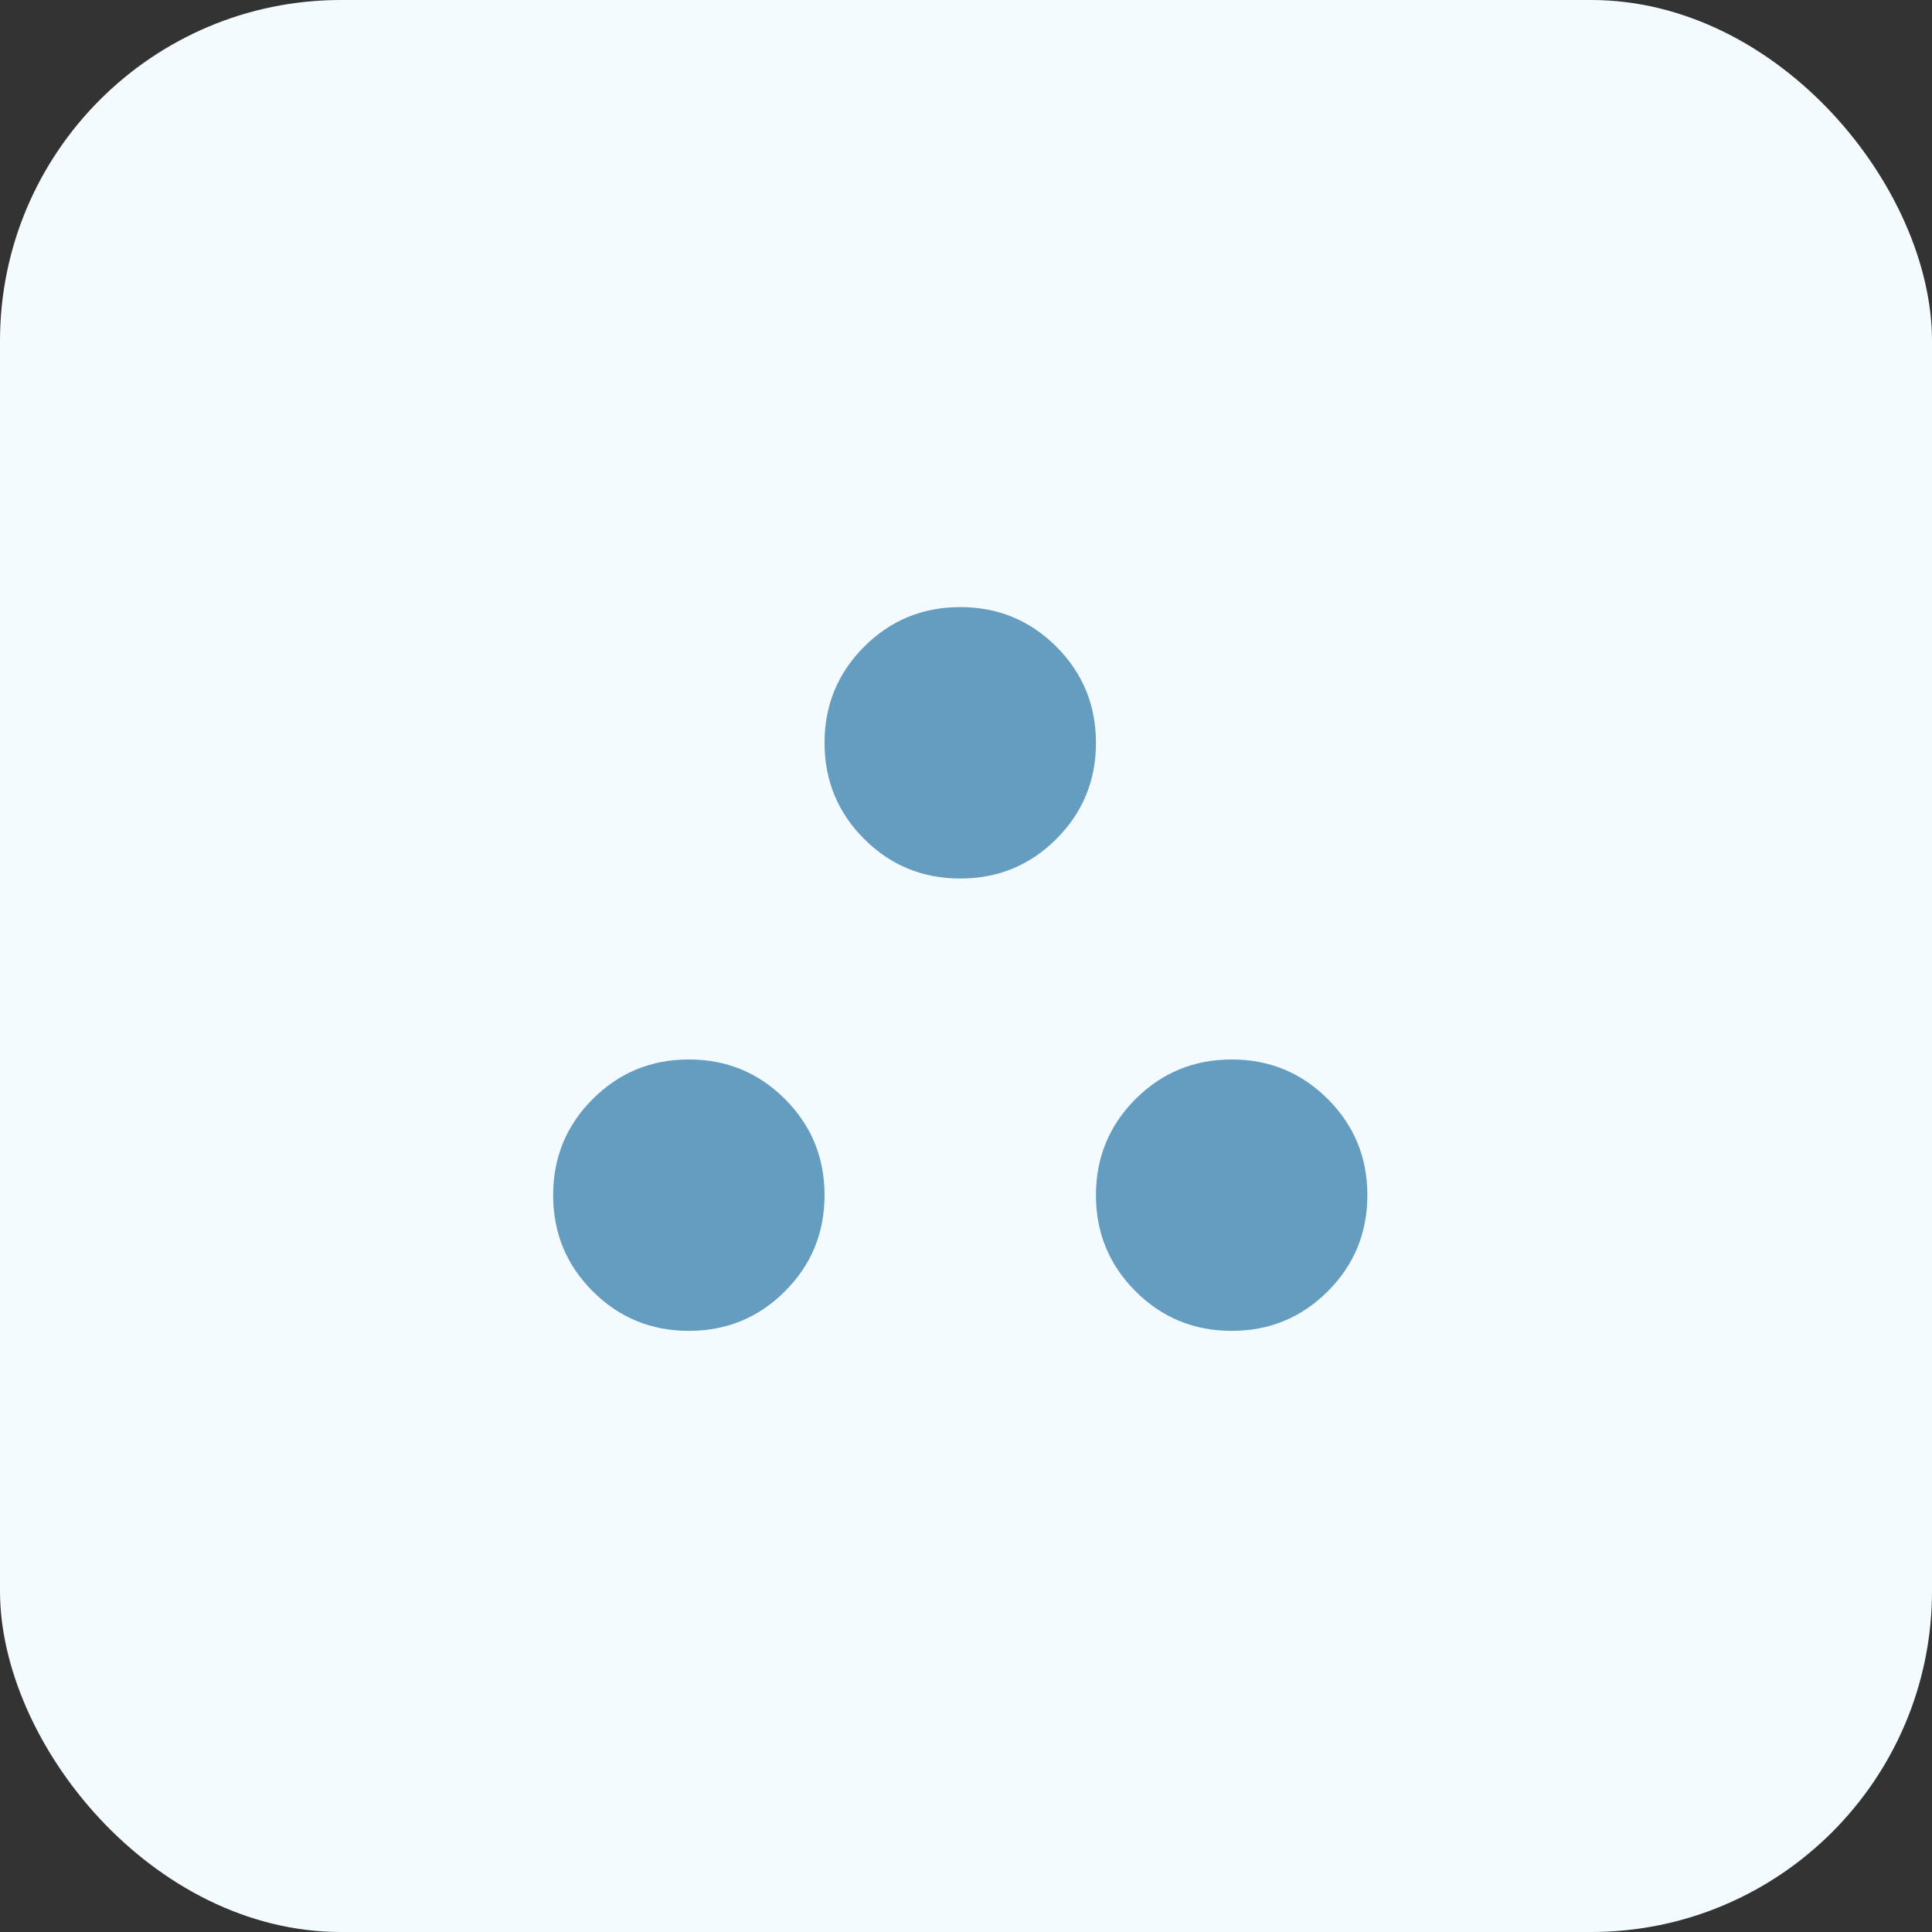
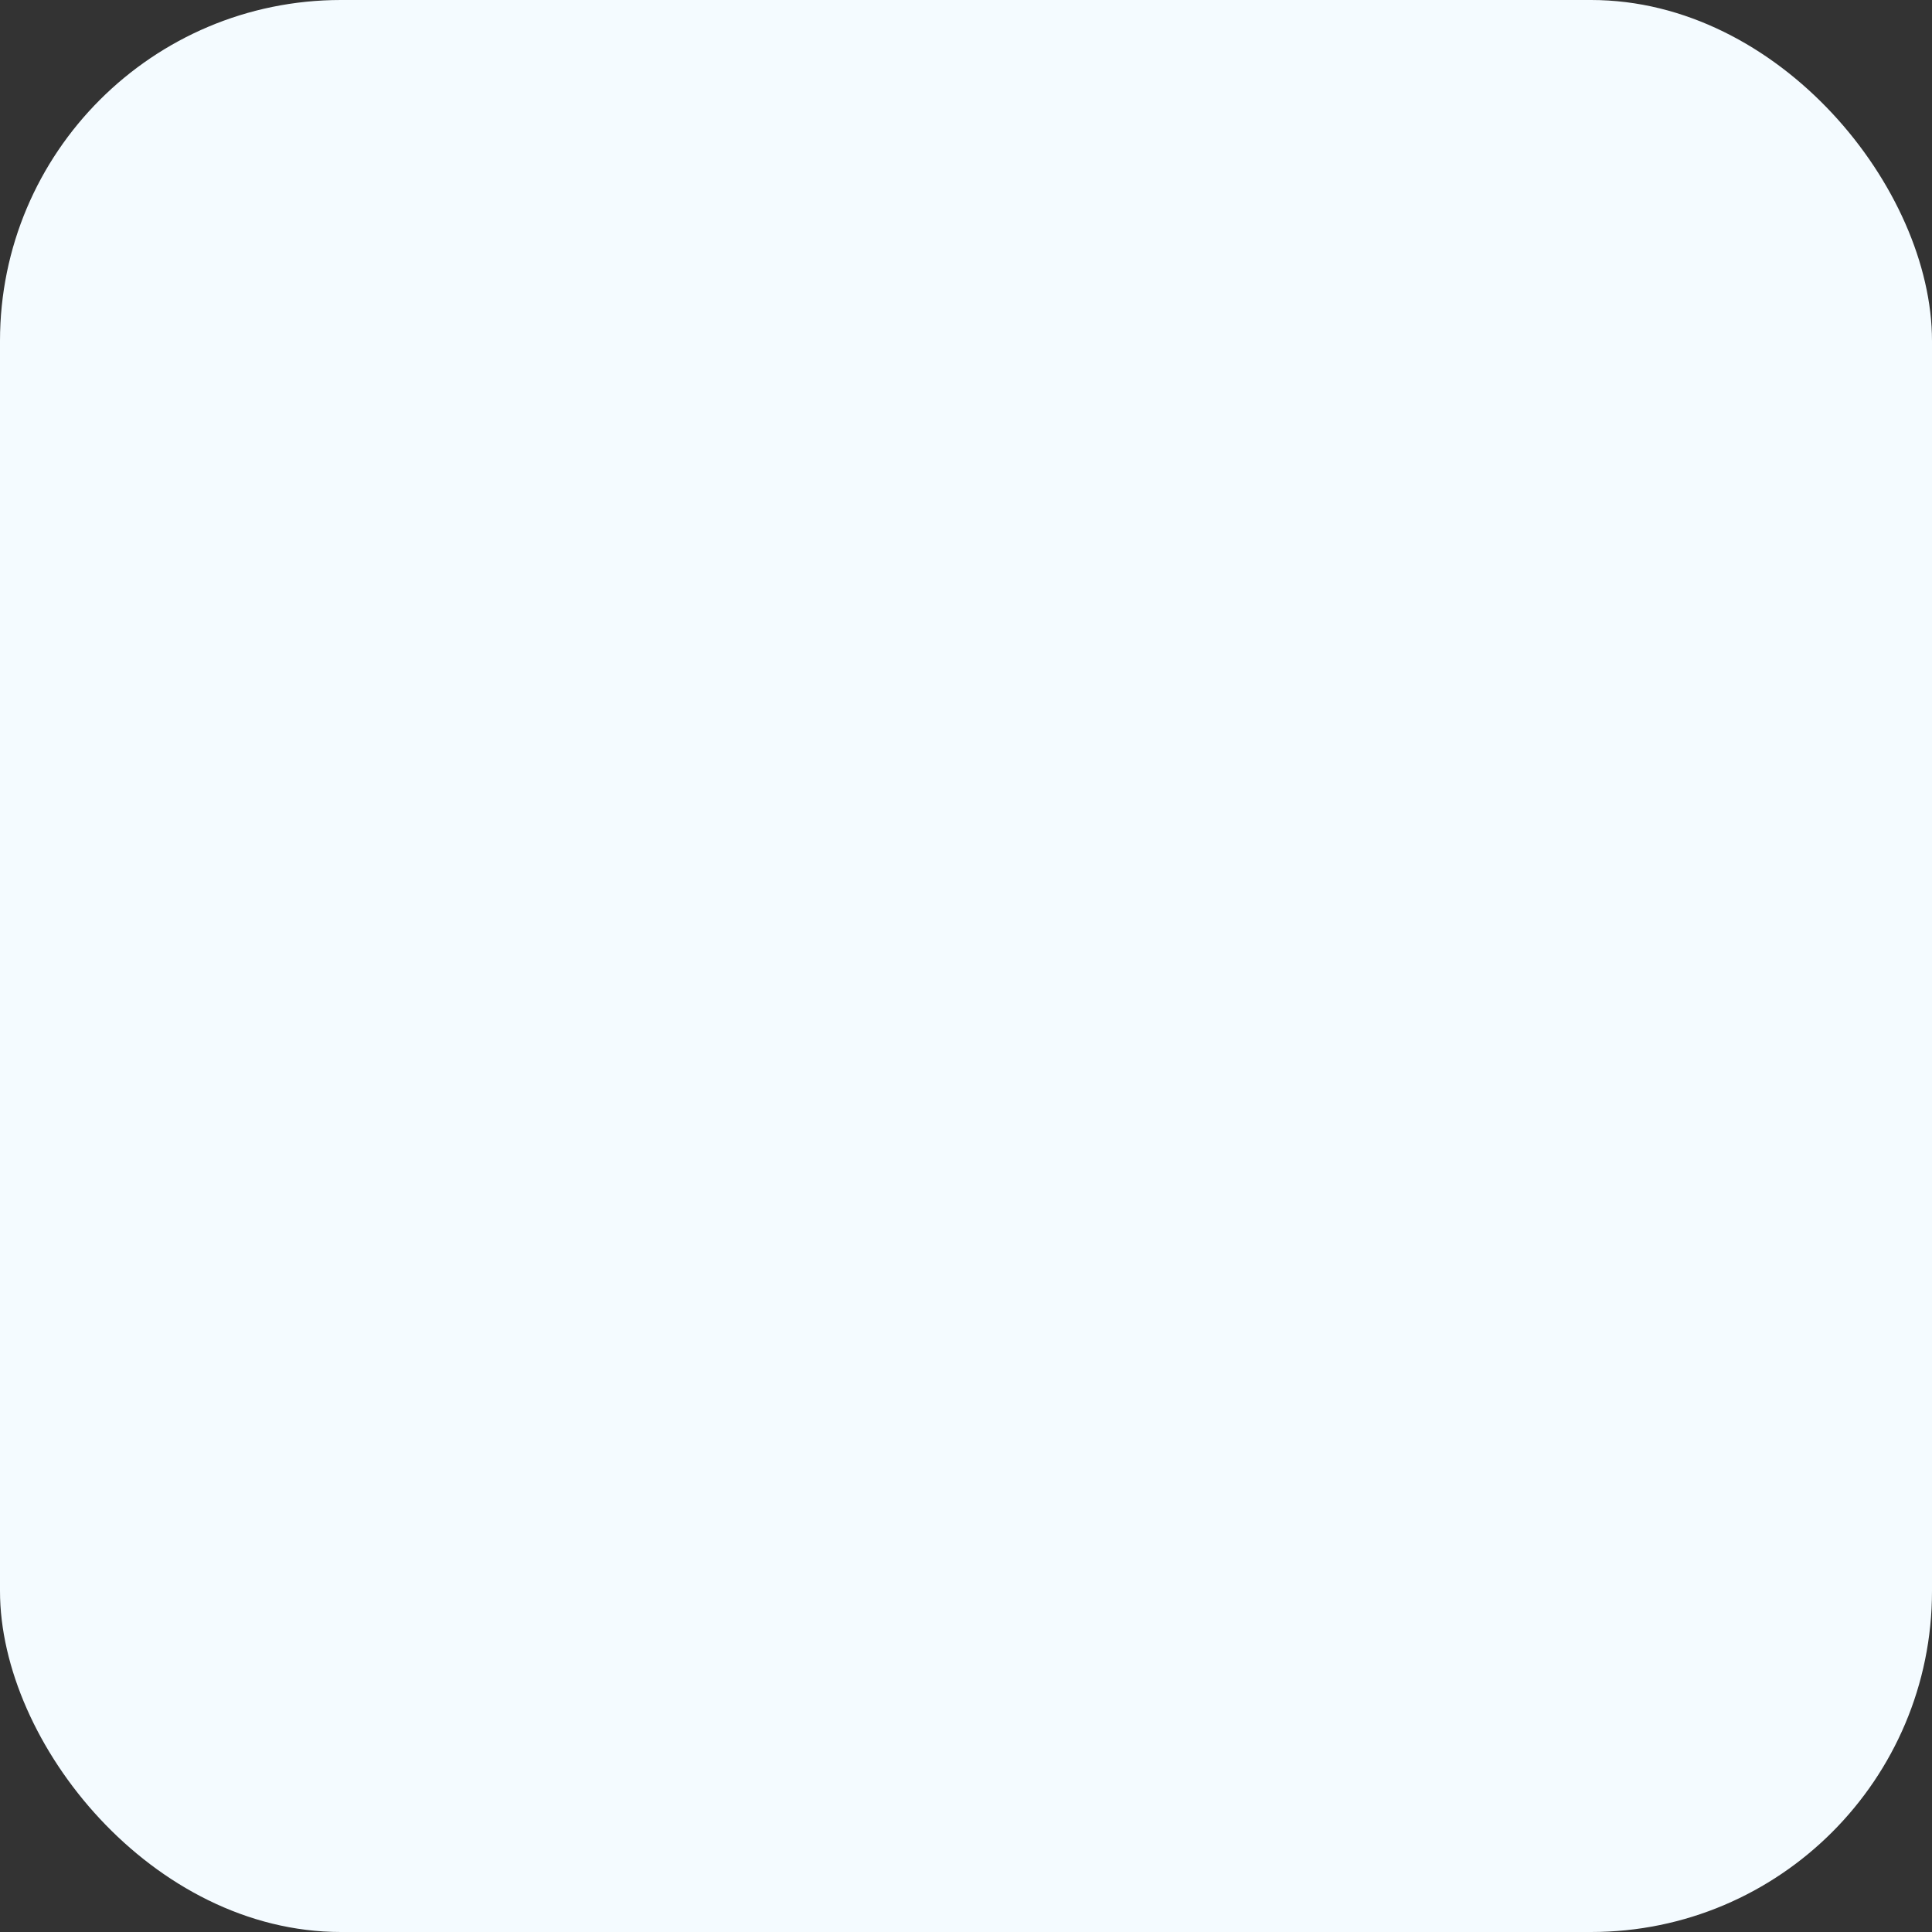
<svg xmlns="http://www.w3.org/2000/svg" width="68" height="68" viewBox="0 0 68 68" fill="none">
  <rect x="0" y="0" width="68" height="68" fill="#333333" stroke="none" />
  <rect width="68" height="68" rx="12" fill="#F4FBFF" />
  <mask id="mask0_1182_11340" style="mask-type:alpha" maskUnits="userSpaceOnUse" x="14" y="15" width="39" height="39">
-     <rect x="14.691" y="15" width="38.211" height="38.211" fill="#D9D9D9" />
-   </mask>
+     </mask>
  <g mask="url(#mask0_1182_11340)">
-     <path d="M24.245 46.842C22.918 46.842 21.791 46.378 20.862 45.449C19.933 44.52 19.469 43.393 19.469 42.066C19.469 40.739 19.933 39.611 20.862 38.683C21.791 37.754 22.918 37.29 24.245 37.29C25.572 37.29 26.7 37.754 27.628 38.683C28.557 39.611 29.021 40.739 29.021 42.066C29.021 43.393 28.557 44.52 27.628 45.449C26.7 46.378 25.572 46.842 24.245 46.842ZM43.351 46.842C42.024 46.842 40.896 46.378 39.967 45.449C39.039 44.52 38.574 43.393 38.574 42.066C38.574 40.739 39.039 39.611 39.967 38.683C40.896 37.754 42.024 37.29 43.351 37.29C44.677 37.29 45.805 37.754 46.734 38.683C47.663 39.611 48.127 40.739 48.127 42.066C48.127 43.393 47.663 44.52 46.734 45.449C45.805 46.378 44.677 46.842 43.351 46.842ZM33.798 30.921C32.471 30.921 31.343 30.457 30.415 29.528C29.486 28.599 29.021 27.471 29.021 26.145C29.021 24.818 29.486 23.69 30.415 22.762C31.343 21.833 32.471 21.368 33.798 21.368C35.125 21.368 36.252 21.833 37.181 22.762C38.11 23.69 38.574 24.818 38.574 26.145C38.574 27.471 38.11 28.599 37.181 29.528C36.252 30.457 35.125 30.921 33.798 30.921Z" fill="#659DC1" />
-   </g>
+     </g>
</svg>